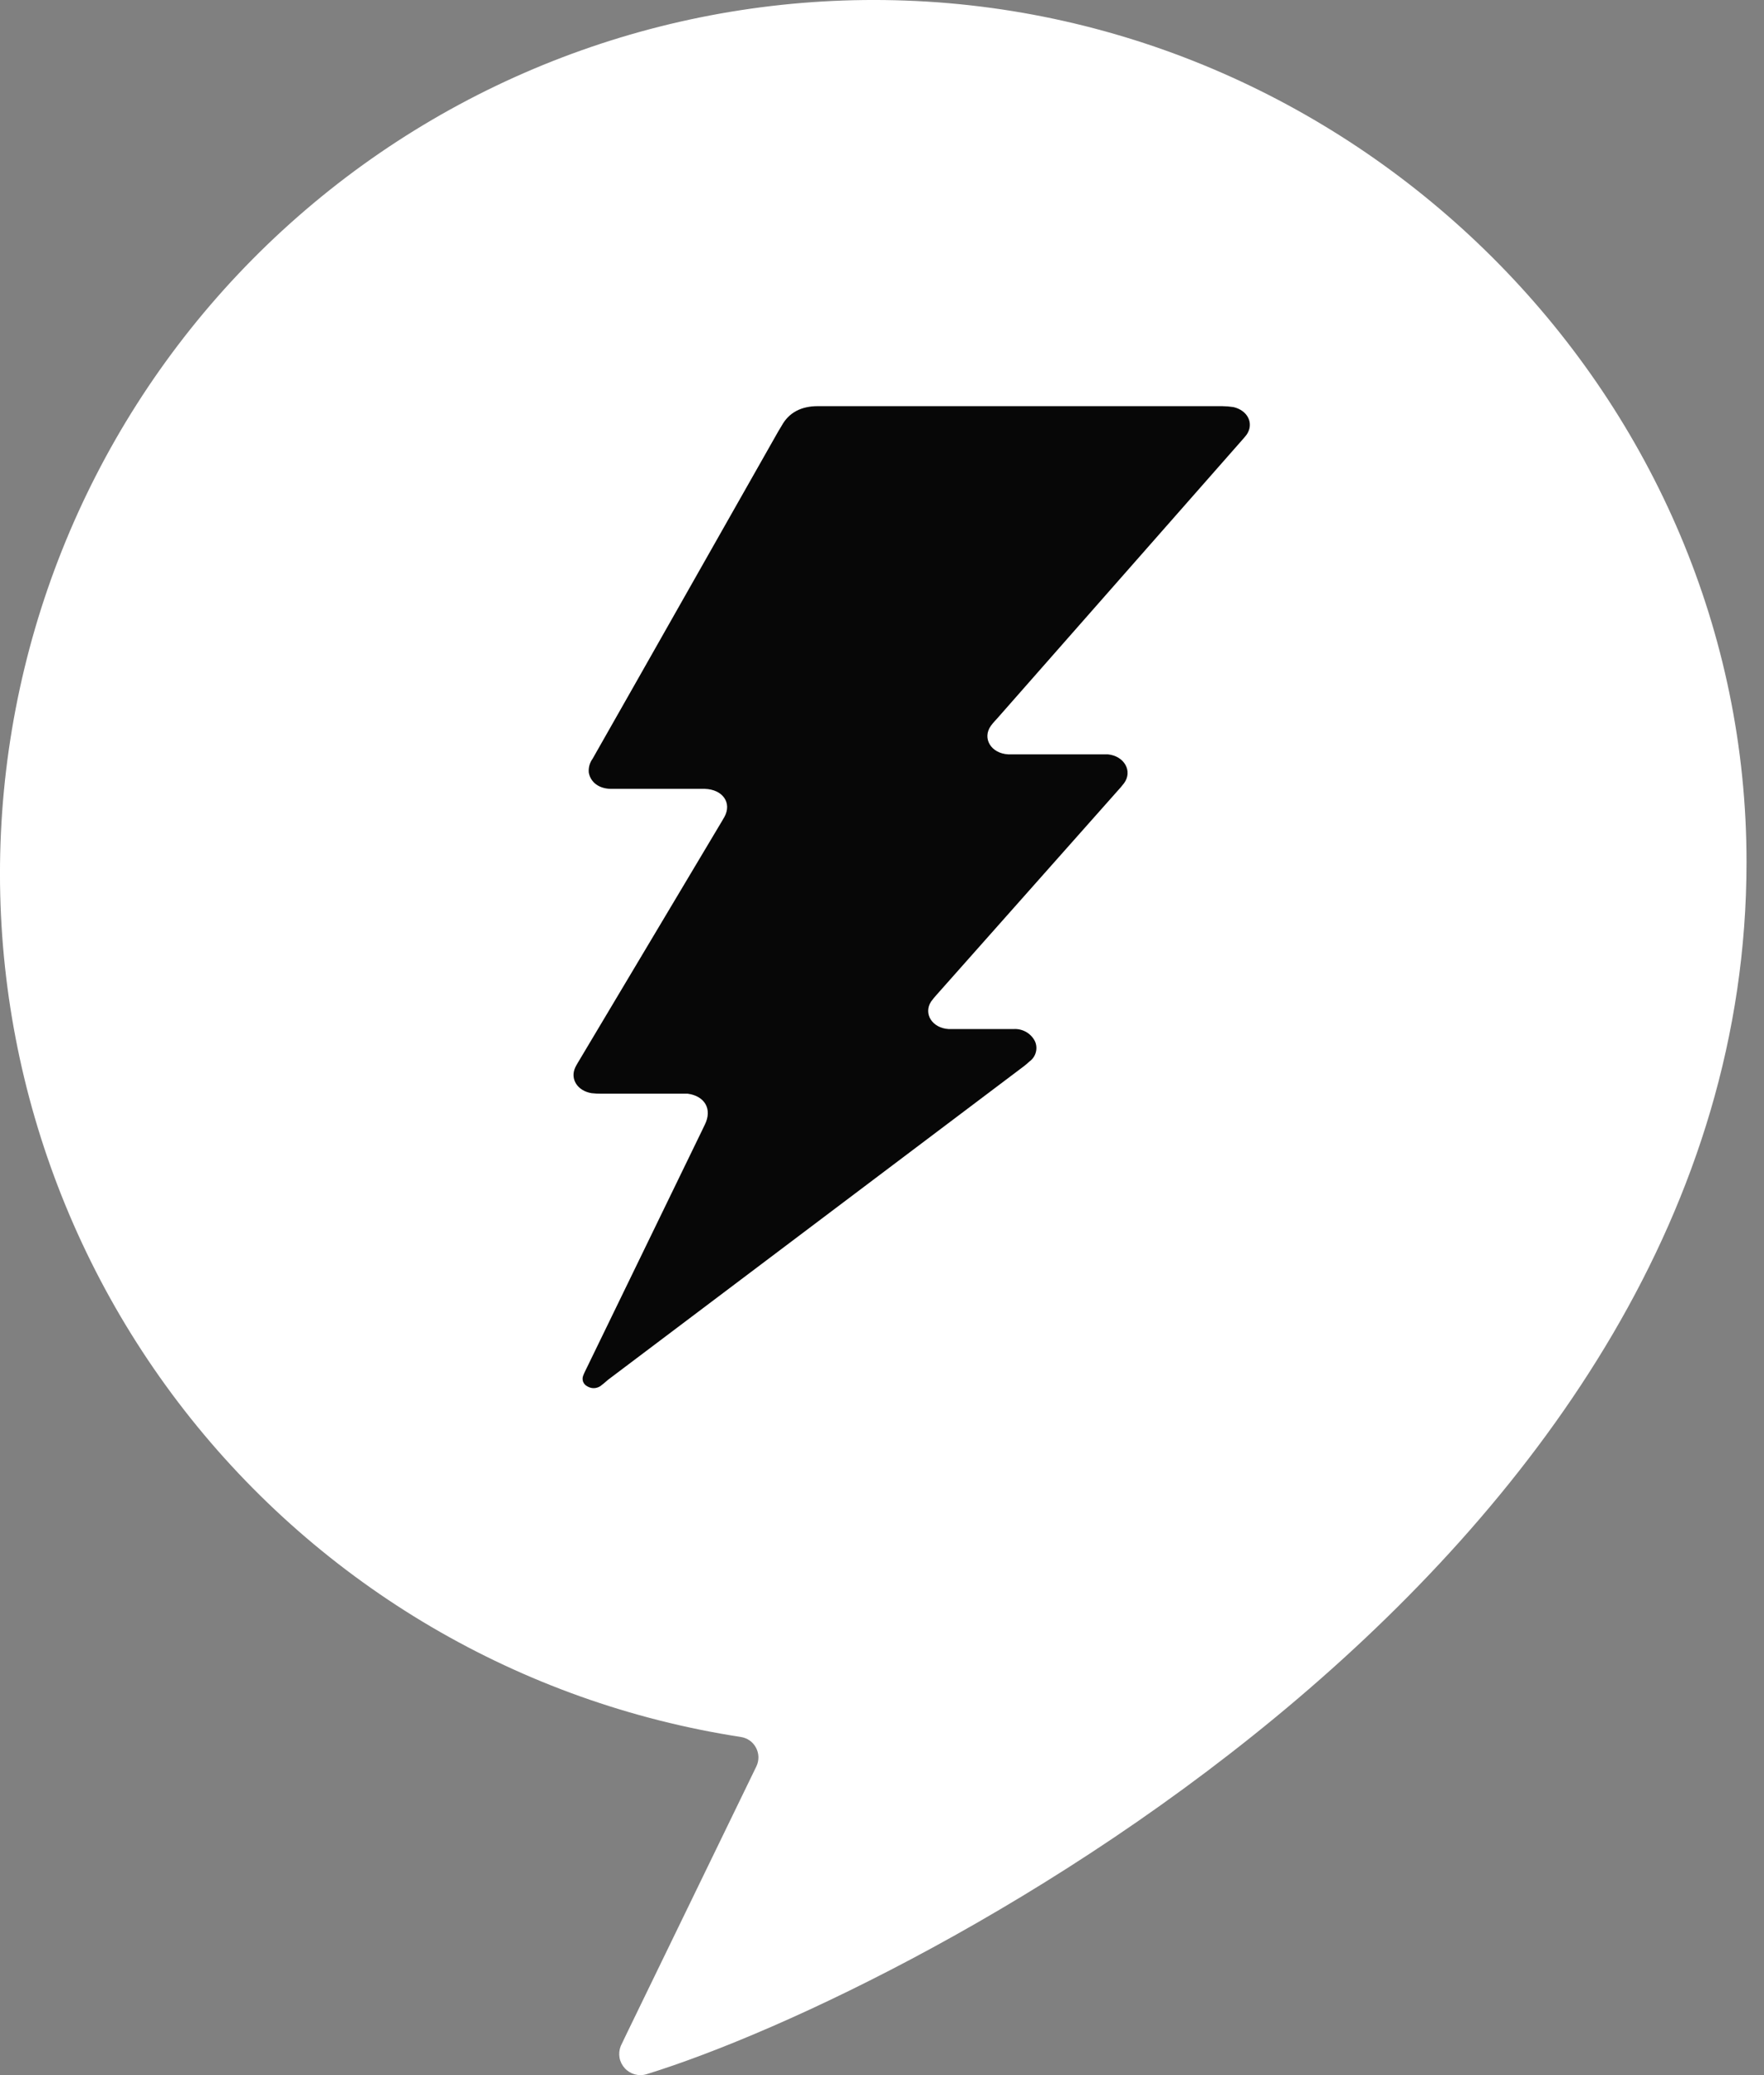
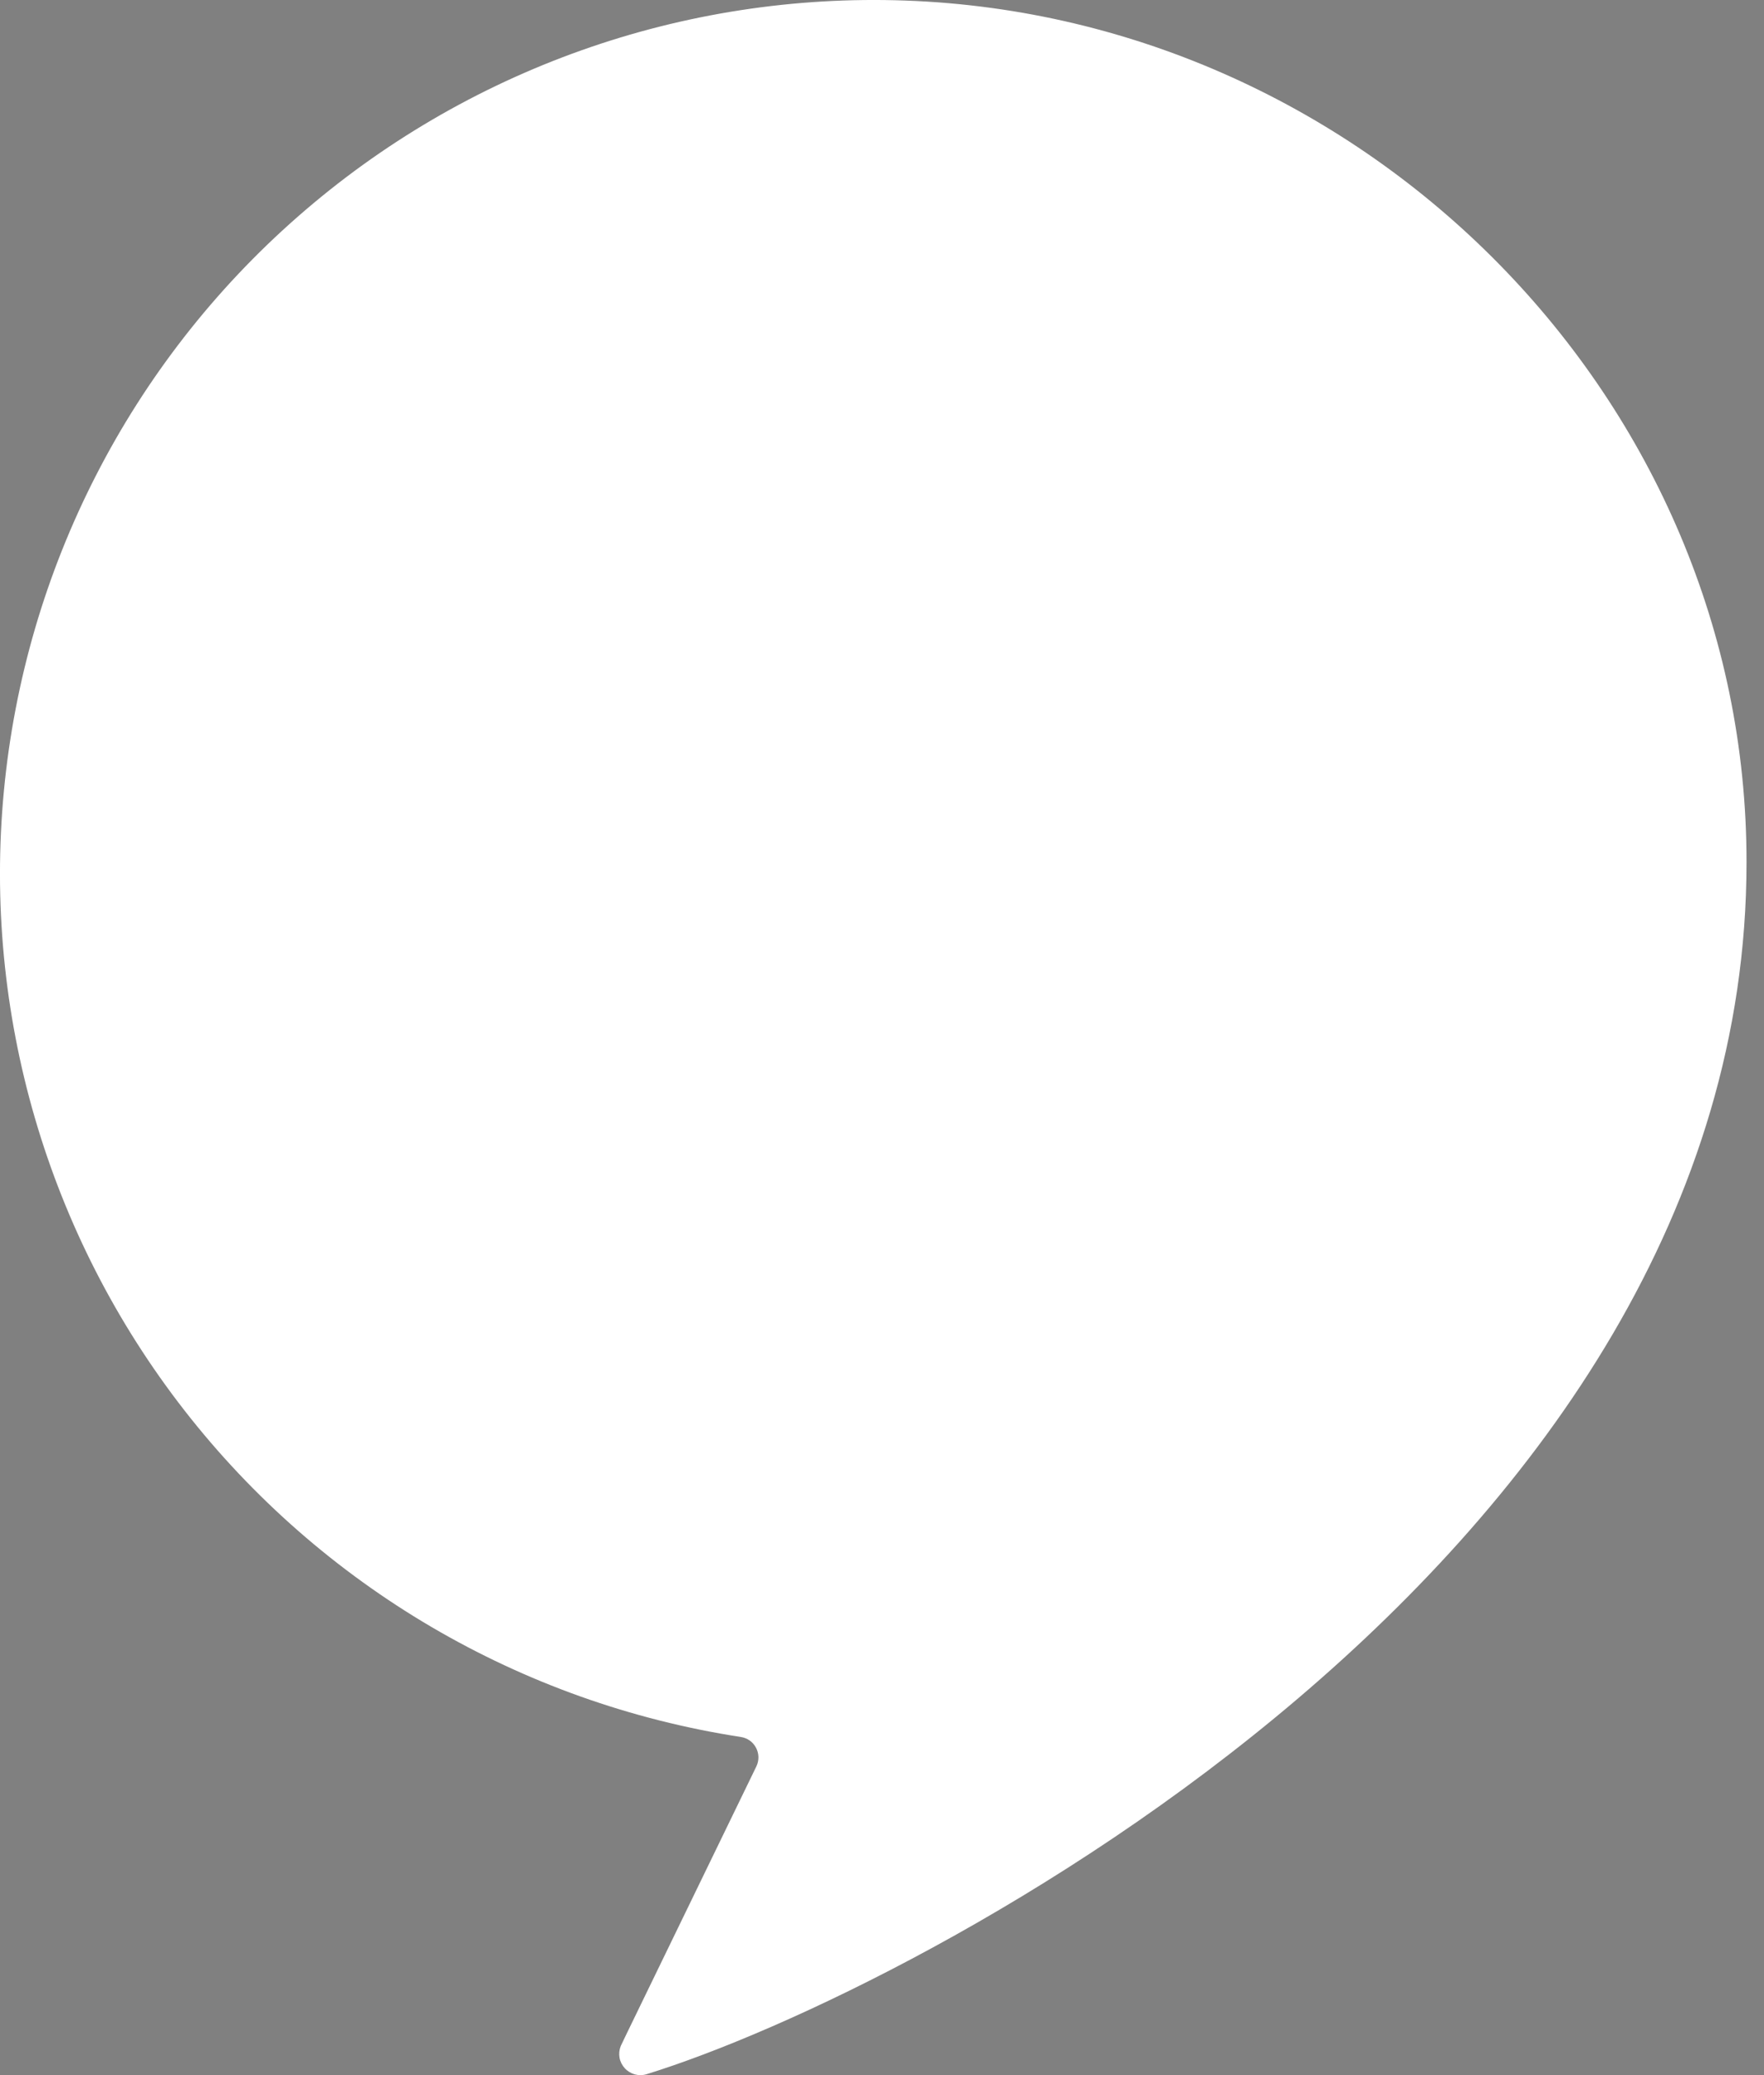
<svg xmlns="http://www.w3.org/2000/svg" width="34" height="40" viewBox="0 0 34 40" fill="none">
  <rect x="0" y="0" width="34" height="40" fill="#808080" stroke="none" />
  <path d="M17.457 0.011C13.162 -0.146 8.97 1.344 5.739 4.177C2.507 7.009 0.481 10.97 0.075 15.248C-0.331 19.526 0.914 23.797 3.555 27.187C6.196 30.577 10.033 32.829 14.28 33.482C14.342 33.492 14.4 33.515 14.451 33.551C14.502 33.587 14.543 33.635 14.572 33.69C14.601 33.745 14.617 33.806 14.618 33.868C14.619 33.931 14.606 33.992 14.579 34.048L12.074 39.21C12.074 39.21 12.015 39.336 11.965 39.438C11.936 39.51 11.928 39.588 11.941 39.664C11.955 39.74 11.99 39.81 12.042 39.867C12.094 39.924 12.161 39.965 12.236 39.986C12.31 40.006 12.389 40.005 12.463 39.982C17.699 38.362 33.663 30.055 33.663 16.622C33.67 7.715 26.355 0.333 17.457 0.011Z" fill="white" />
-   <path d="M23.556 7.829C23.629 7.83 23.703 7.836 23.775 7.847C24.051 7.912 24.173 8.163 24.03 8.376C23.998 8.417 23.965 8.458 23.93 8.495L19.222 13.847C19.222 13.847 19.134 13.94 19.099 13.99C18.927 14.23 19.099 14.523 19.433 14.541H21.355C21.671 14.573 21.834 14.864 21.667 15.095C21.626 15.149 21.582 15.201 21.535 15.251L18.064 19.163C18.021 19.209 17.982 19.257 17.945 19.308C17.794 19.542 17.969 19.818 18.285 19.836H19.539C19.621 19.831 19.703 19.85 19.775 19.89C19.846 19.93 19.905 19.99 19.944 20.063C19.977 20.13 19.985 20.207 19.966 20.28C19.948 20.352 19.905 20.416 19.844 20.46C19.814 20.489 19.745 20.545 19.745 20.545L11.719 26.597C11.671 26.641 11.621 26.681 11.57 26.72C11.532 26.744 11.488 26.758 11.442 26.758C11.397 26.758 11.353 26.744 11.315 26.72C11.28 26.701 11.253 26.671 11.239 26.634C11.226 26.598 11.226 26.557 11.239 26.521C11.257 26.47 11.308 26.37 11.308 26.37L13.521 21.812L13.585 21.679C13.733 21.38 13.585 21.127 13.255 21.082H11.589C11.527 21.082 11.464 21.079 11.402 21.072C11.129 21.027 10.985 20.799 11.088 20.575C11.112 20.525 11.171 20.429 11.171 20.429L13.916 15.827C13.916 15.827 13.947 15.776 13.962 15.748C14.112 15.476 13.93 15.216 13.584 15.206H11.782C11.55 15.206 11.385 15.083 11.349 14.896C11.339 14.8 11.365 14.704 11.421 14.627L12.257 13.155L14.999 8.318L15.067 8.205C15.207 7.951 15.444 7.829 15.763 7.829H23.553H23.556Z" fill="#070707" />
</svg>